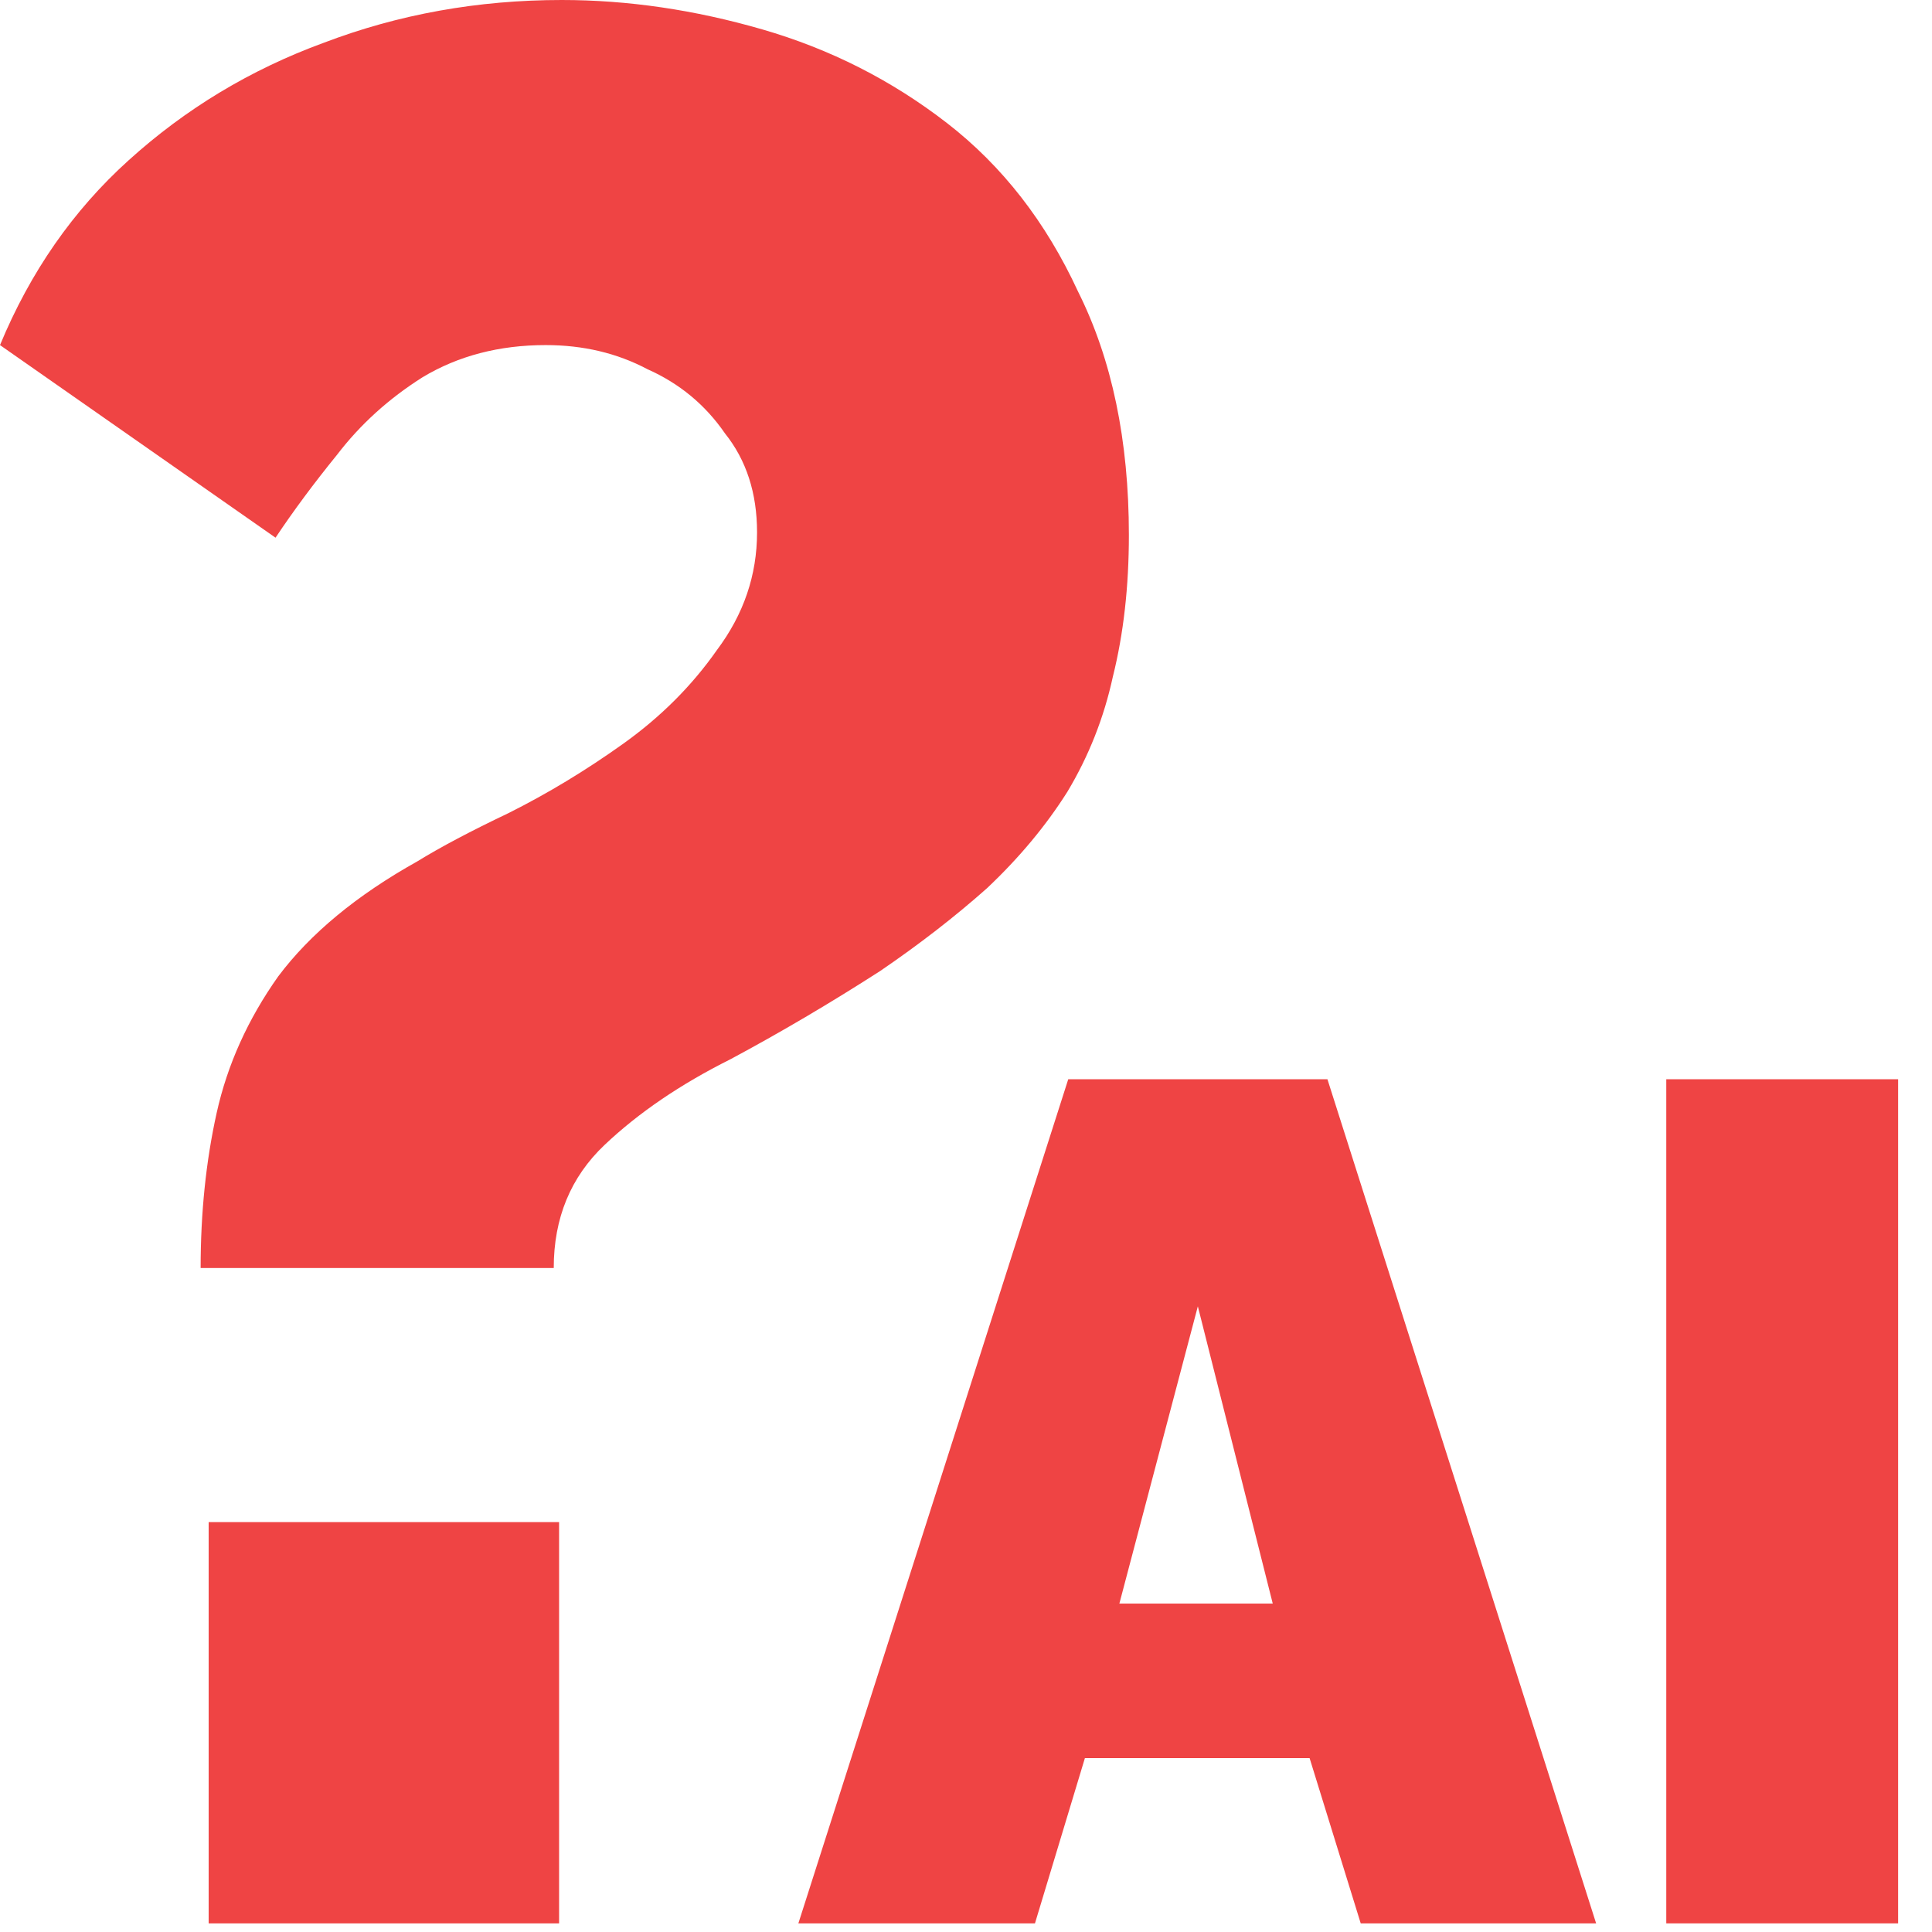
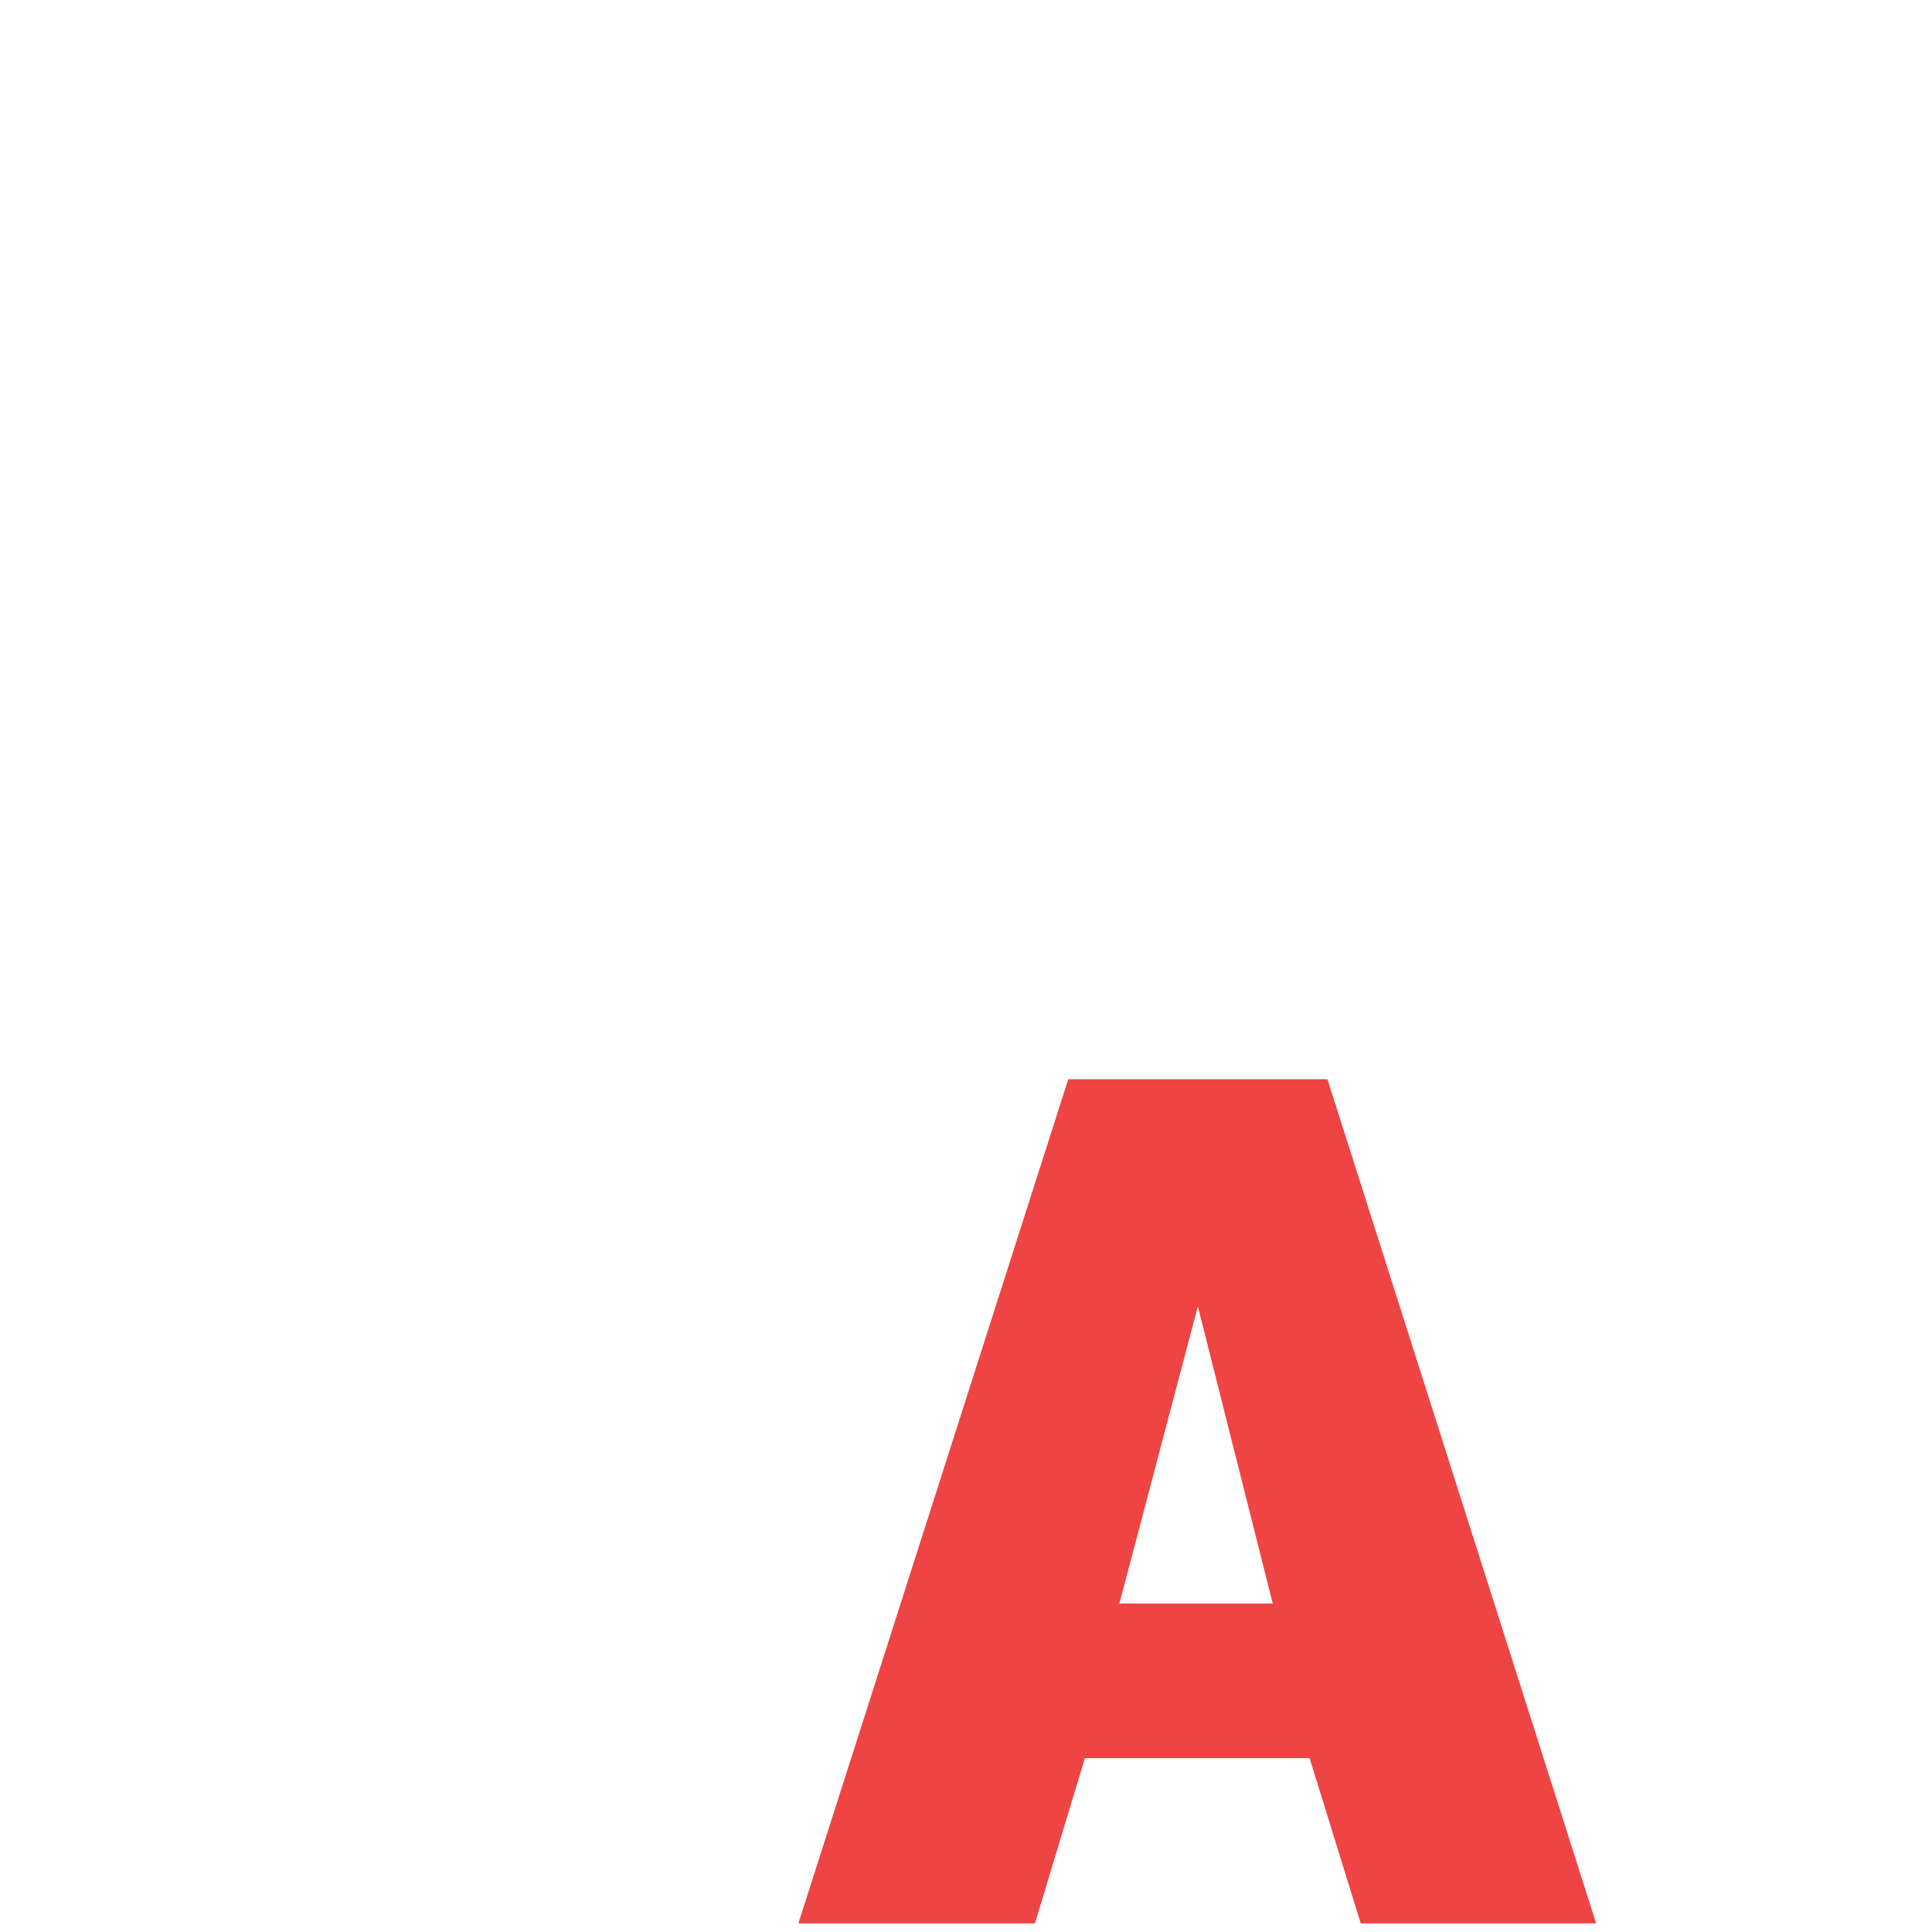
<svg xmlns="http://www.w3.org/2000/svg" width="26" height="26" viewBox="0 0 26 26" fill="none">
-   <path d="M2.7 17.064C2.7 16.32 2.772 15.624 2.916 14.976C3.06 14.328 3.336 13.716 3.744 13.14C4.176 12.564 4.8 12.048 5.616 11.592C5.928 11.4 6.336 11.184 6.84 10.944C7.368 10.68 7.884 10.368 8.388 10.008C8.892 9.648 9.312 9.228 9.648 8.748C10.008 8.268 10.188 7.74 10.188 7.164C10.188 6.636 10.044 6.192 9.756 5.832C9.492 5.448 9.144 5.16 8.712 4.968C8.304 4.752 7.848 4.644 7.344 4.644C6.72 4.644 6.168 4.788 5.688 5.076C5.232 5.364 4.848 5.712 4.536 6.12C4.224 6.504 3.948 6.876 3.708 7.236L0 4.644C0.408 3.66 0.984 2.832 1.728 2.16C2.496 1.464 3.372 0.936 4.356 0.576C5.364 0.192 6.432 0 7.56 0C8.448 0 9.348 0.132 10.26 0.396C11.172 0.66 12 1.08 12.744 1.656C13.488 2.232 14.076 2.988 14.508 3.924C14.964 4.836 15.192 5.928 15.192 7.2C15.192 7.896 15.12 8.532 14.976 9.108C14.856 9.66 14.652 10.176 14.364 10.656C14.076 11.112 13.716 11.544 13.284 11.952C12.852 12.336 12.372 12.708 11.844 13.068C11.172 13.5 10.5 13.896 9.828 14.256C9.156 14.592 8.592 14.976 8.136 15.408C7.68 15.84 7.452 16.392 7.452 17.064H2.7ZM2.808 25.884V20.484H7.524V25.884H2.808Z" fill="#EF4444" />
-   <path d="M22.424 25.884V14.524H25.544V25.884H22.424Z" fill="#EF4444" />
  <path d="M14.376 14.524H17.864L21.48 25.884H18.312L17.624 23.66H14.6L13.928 25.884H10.744L14.376 14.524ZM17.128 21.58L16.12 17.58L15.064 21.58H17.128Z" fill="#EF4444" />
</svg>